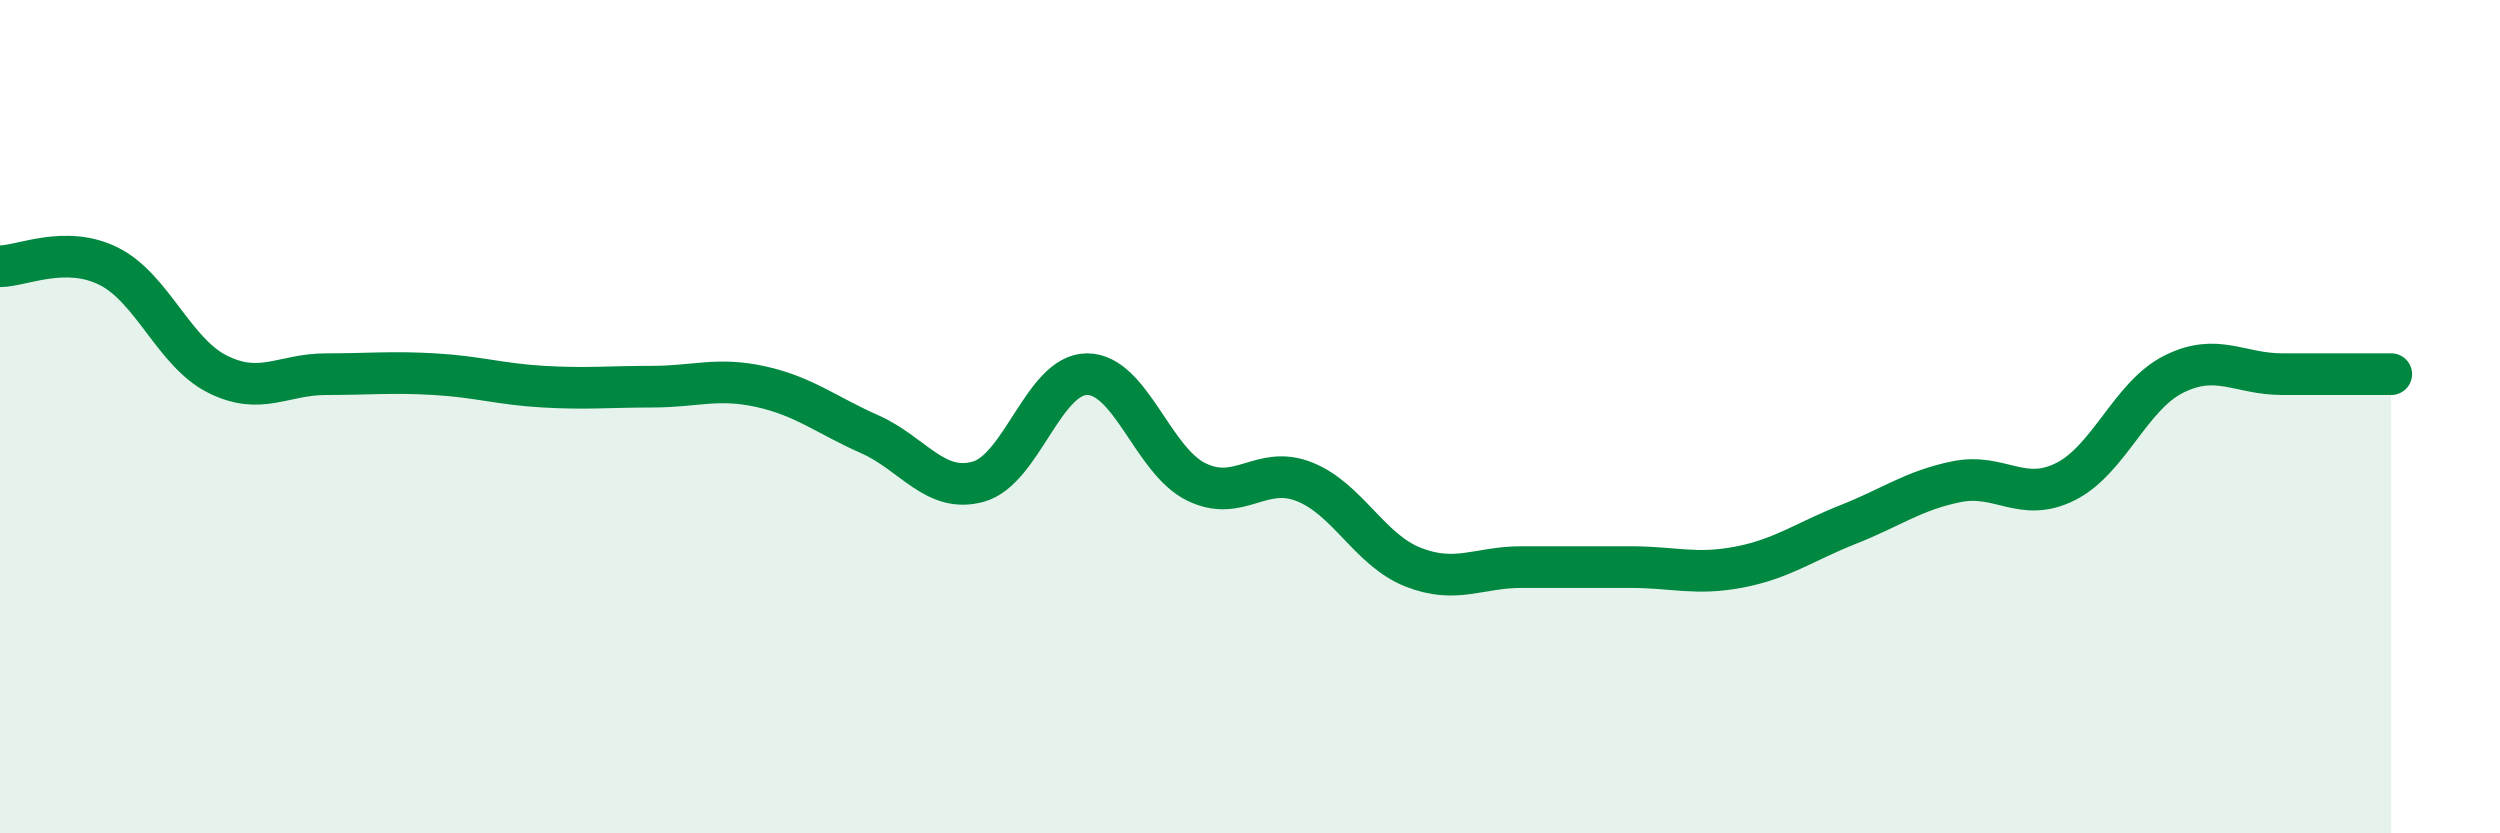
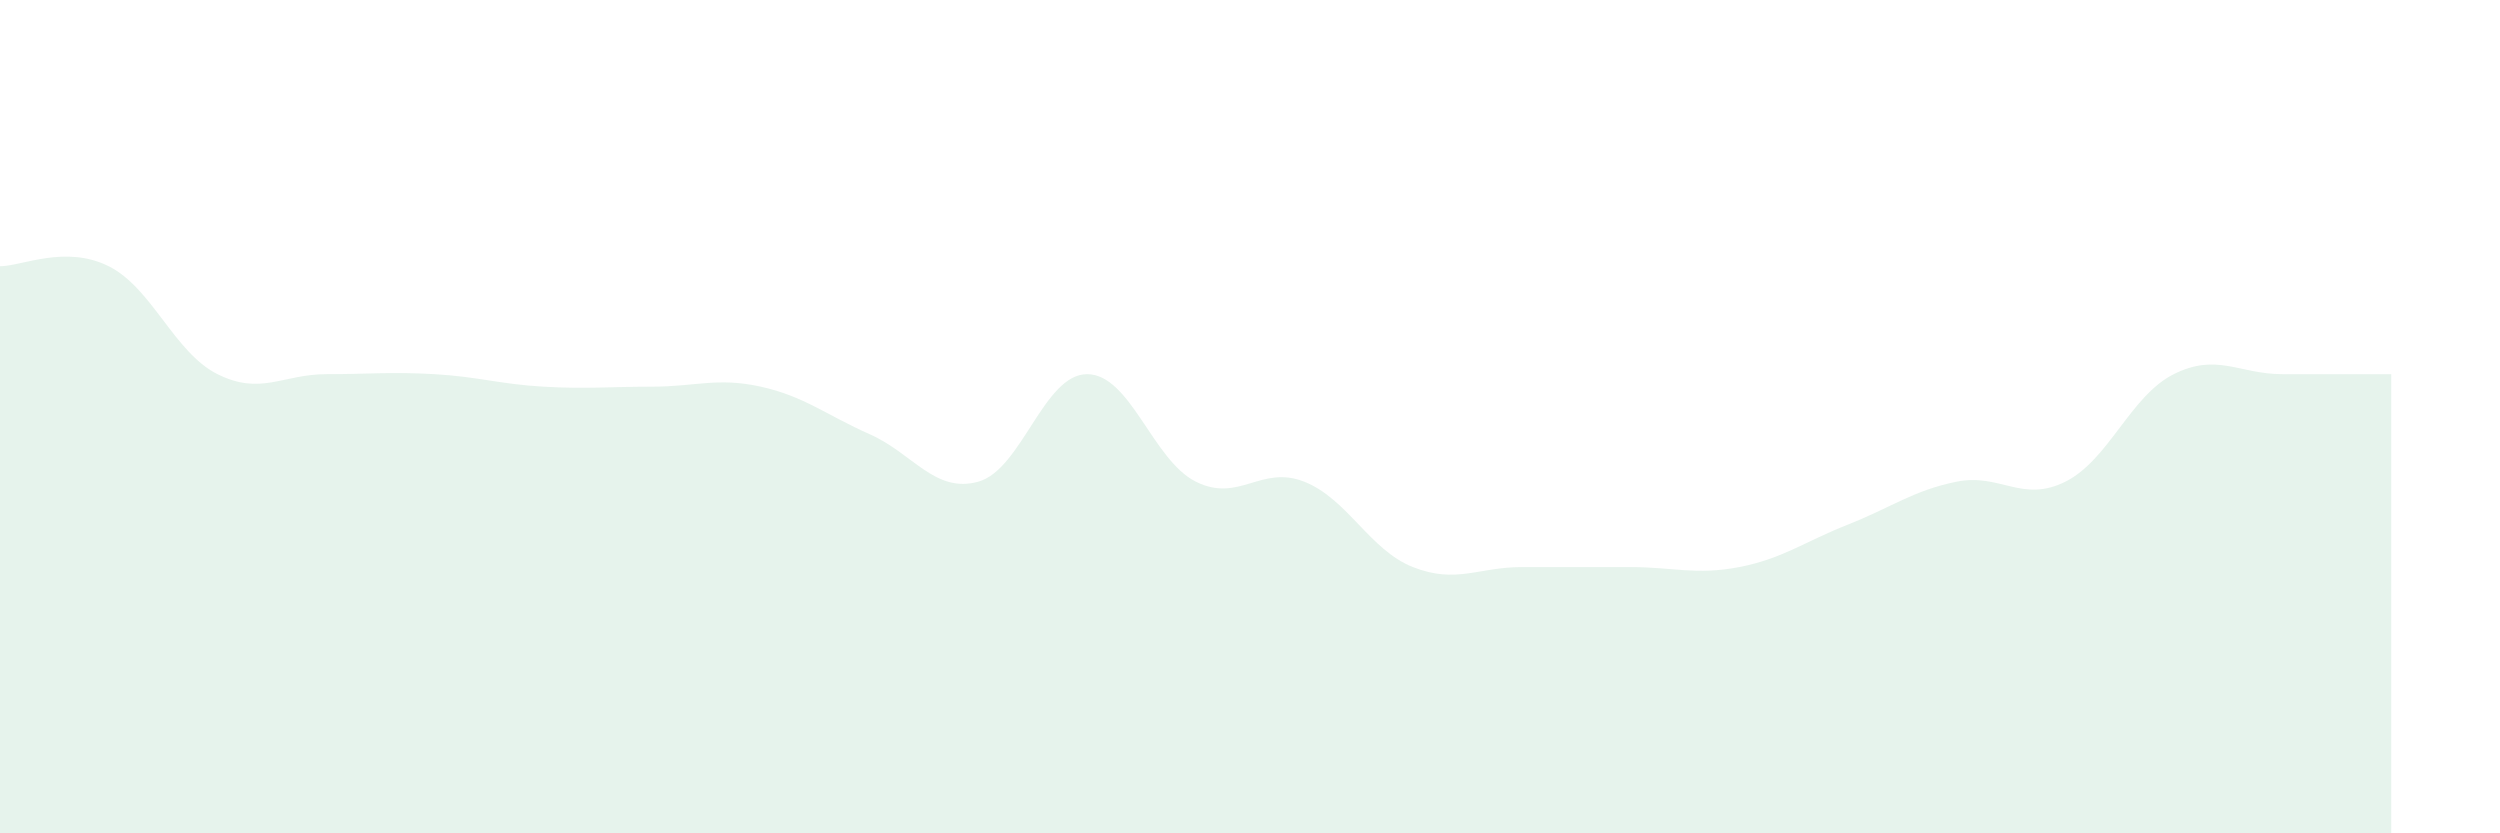
<svg xmlns="http://www.w3.org/2000/svg" width="60" height="20" viewBox="0 0 60 20">
  <path d="M 0,6.39 C 0.52,6.39 1.57,5.87 2.61,6.39 C 3.65,6.91 4.18,8.46 5.22,8.98 C 6.26,9.5 6.79,8.98 7.83,8.98 C 8.87,8.98 9.39,8.92 10.43,8.98 C 11.47,9.04 12,9.22 13.04,9.28 C 14.08,9.34 14.61,9.28 15.65,9.28 C 16.69,9.28 17.22,9.05 18.26,9.28 C 19.3,9.51 19.83,9.96 20.87,10.42 C 21.91,10.88 22.44,11.85 23.48,11.56 C 24.52,11.27 25.05,8.98 26.09,8.98 C 27.13,8.98 27.66,11.04 28.7,11.56 C 29.74,12.08 30.26,11.15 31.3,11.56 C 32.34,11.97 32.87,13.2 33.91,13.61 C 34.95,14.02 35.48,13.61 36.52,13.61 C 37.56,13.61 38.09,13.61 39.13,13.61 C 40.17,13.61 40.7,13.81 41.74,13.61 C 42.78,13.41 43.31,13 44.35,12.59 C 45.39,12.18 45.92,11.77 46.96,11.56 C 48,11.35 48.53,12.08 49.57,11.56 C 50.61,11.04 51.13,9.5 52.17,8.98 C 53.21,8.46 53.74,8.98 54.78,8.98 C 55.82,8.98 56.87,8.98 57.39,8.98L57.39 20L0 20Z" fill="#008740" opacity="0.1" stroke-linecap="round" stroke-linejoin="round" />
-   <path d="M 0,6.39 C 0.52,6.39 1.57,5.87 2.61,6.39 C 3.65,6.91 4.18,8.46 5.22,8.98 C 6.26,9.5 6.79,8.98 7.83,8.98 C 8.87,8.98 9.39,8.92 10.43,8.98 C 11.47,9.04 12,9.22 13.04,9.28 C 14.08,9.34 14.61,9.28 15.65,9.28 C 16.69,9.28 17.22,9.05 18.26,9.28 C 19.3,9.51 19.83,9.96 20.87,10.42 C 21.91,10.88 22.44,11.85 23.48,11.56 C 24.52,11.27 25.05,8.98 26.09,8.98 C 27.13,8.98 27.66,11.04 28.7,11.56 C 29.74,12.08 30.26,11.15 31.3,11.56 C 32.34,11.97 32.87,13.2 33.91,13.61 C 34.95,14.02 35.48,13.61 36.52,13.61 C 37.56,13.61 38.09,13.61 39.13,13.61 C 40.17,13.61 40.7,13.81 41.74,13.61 C 42.78,13.41 43.31,13 44.35,12.59 C 45.39,12.18 45.92,11.77 46.96,11.56 C 48,11.35 48.53,12.08 49.57,11.56 C 50.61,11.04 51.13,9.5 52.17,8.98 C 53.21,8.46 53.74,8.98 54.78,8.98 C 55.82,8.98 56.87,8.98 57.39,8.98" stroke="#008740" stroke-width="1" fill="none" stroke-linecap="round" stroke-linejoin="round" />
</svg>